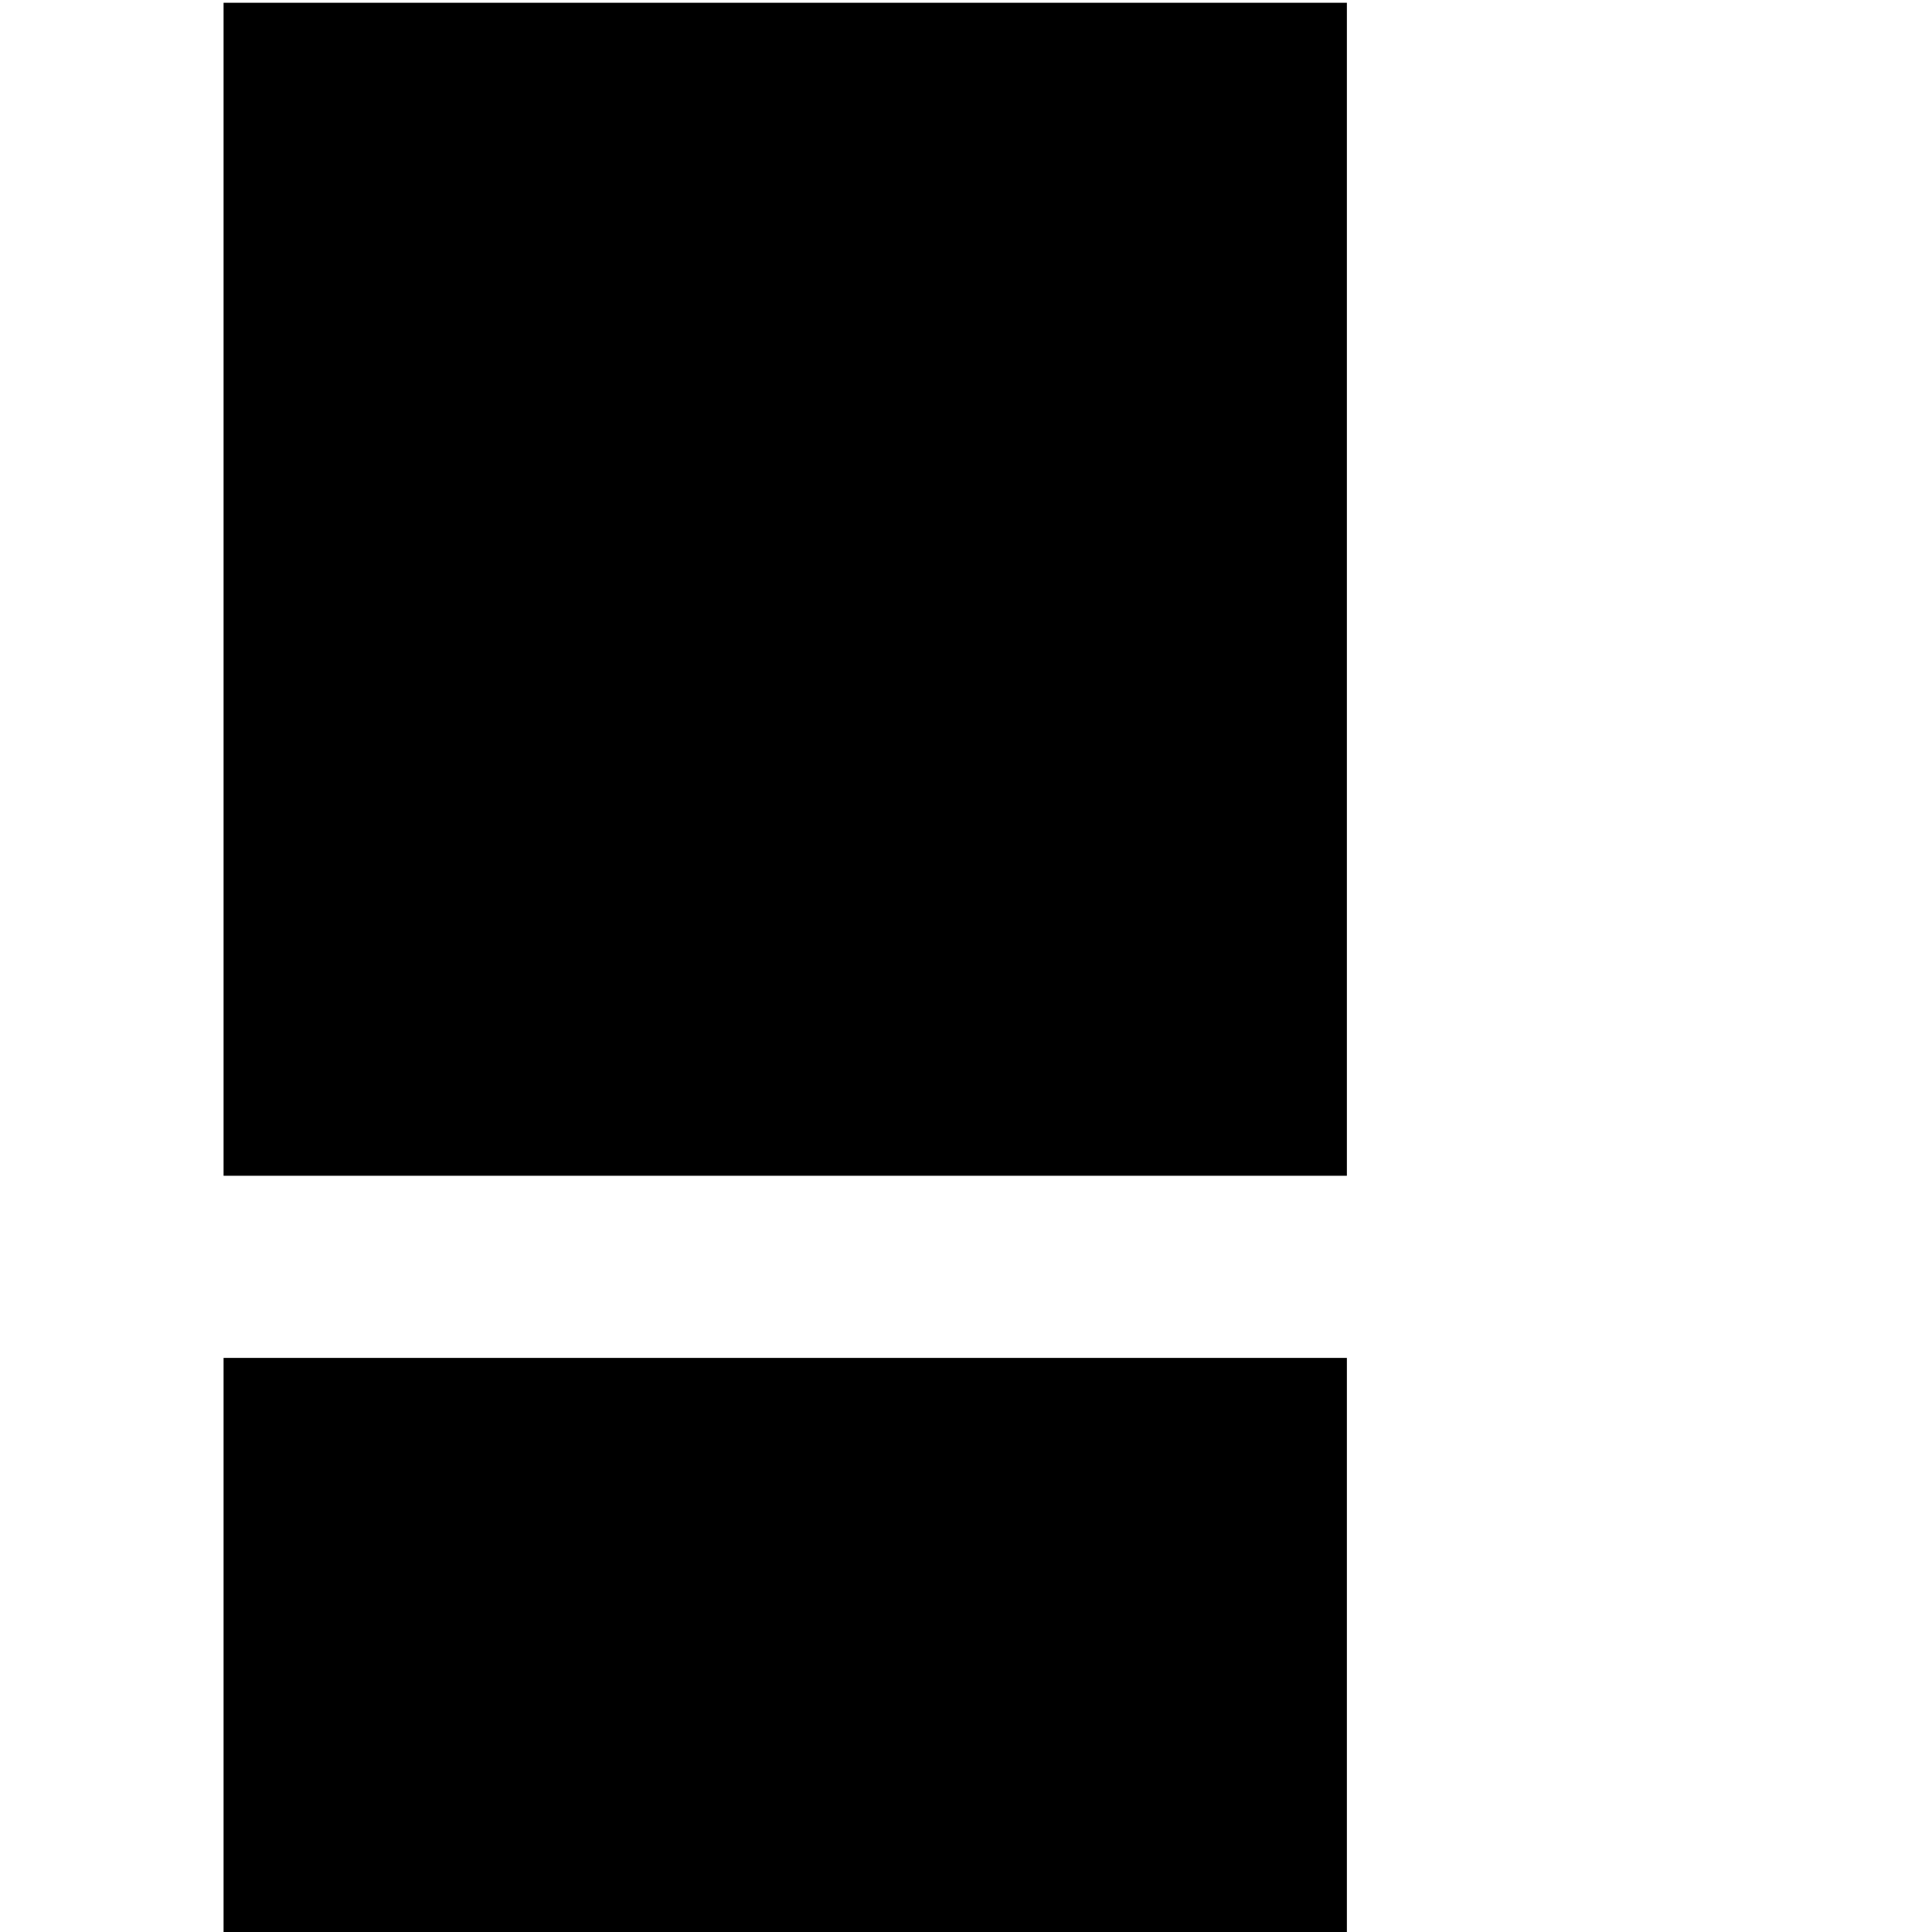
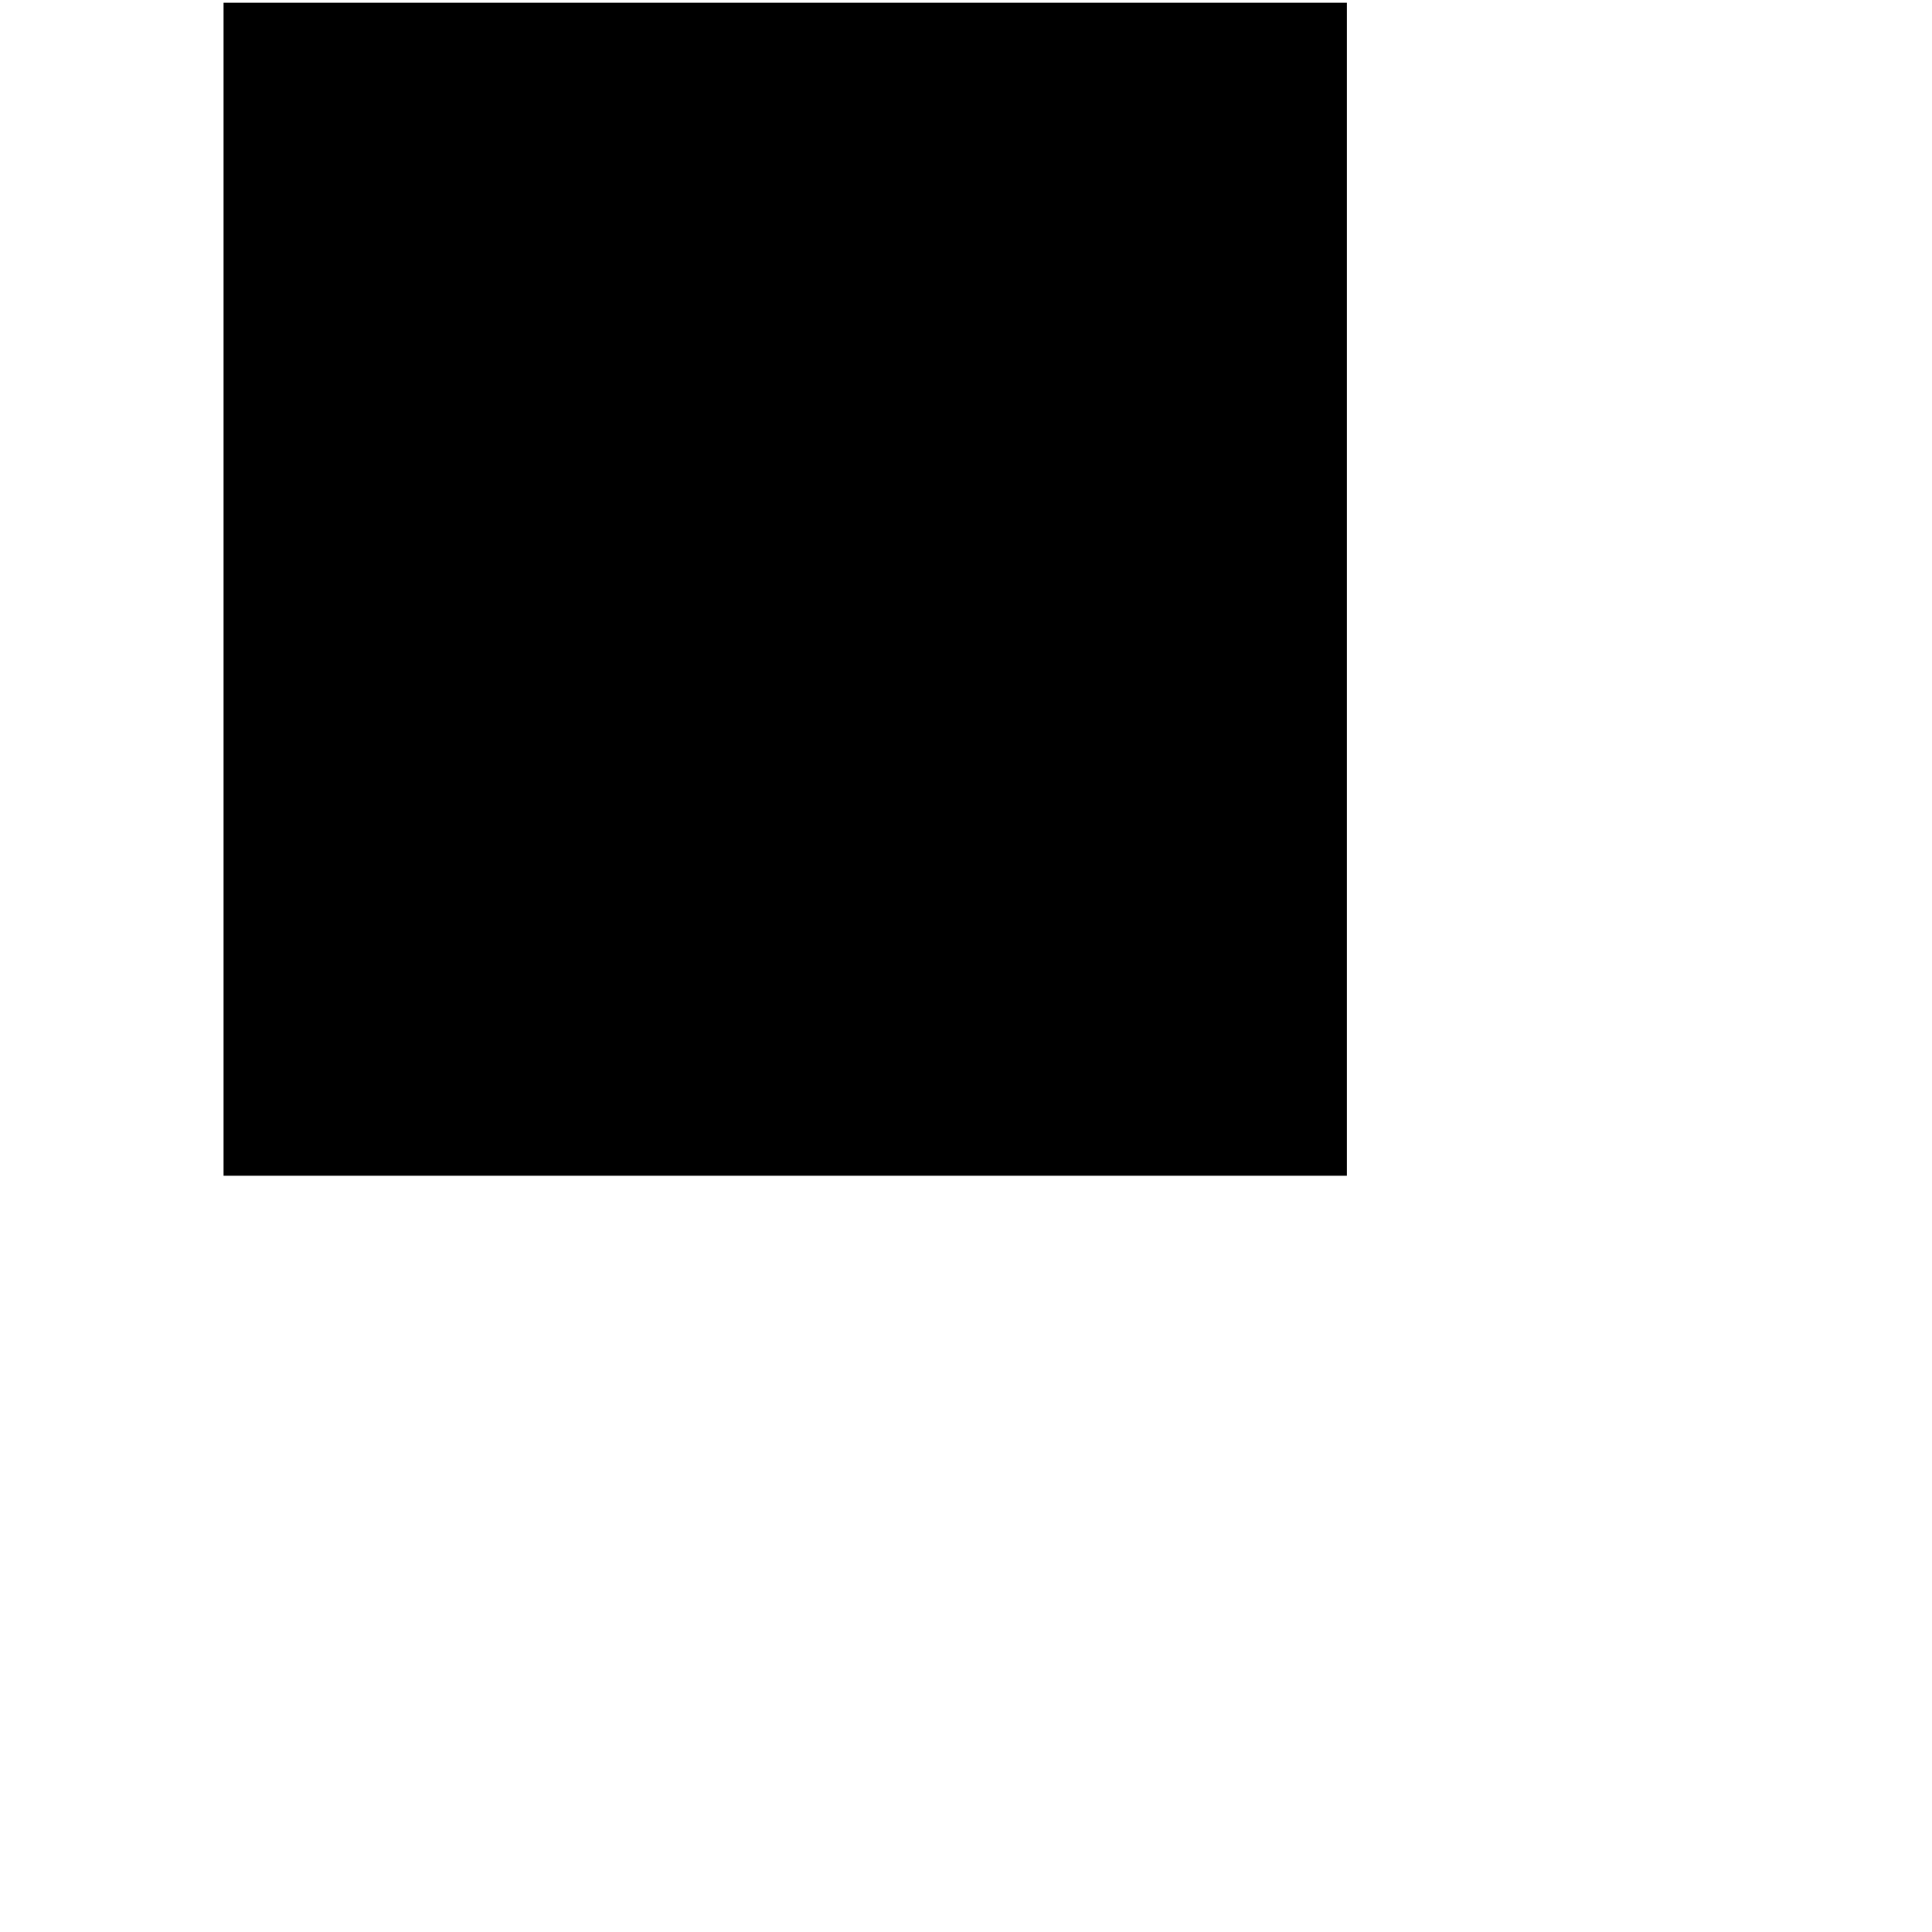
<svg xmlns="http://www.w3.org/2000/svg" version="1.0" width="700pt" height="700pt" viewBox="0 0 700 700" preserveAspectRatio="xMidYMid meet">
  <g transform="translate(0,700) scale(0.1,-0.1)" fill="#000000" stroke="none">
    <path d="M810 4865 l0 -2125 2035 0 2035 0 0 2125 0 2125 -2035 0 -2035 0 0 -2125z" />
-     <path d="M810 1040 l0 -1040 2035 0 2035 0 0 1040 0 1040 -2035 0 -2035 0 0 -1040z" />
  </g>
</svg>